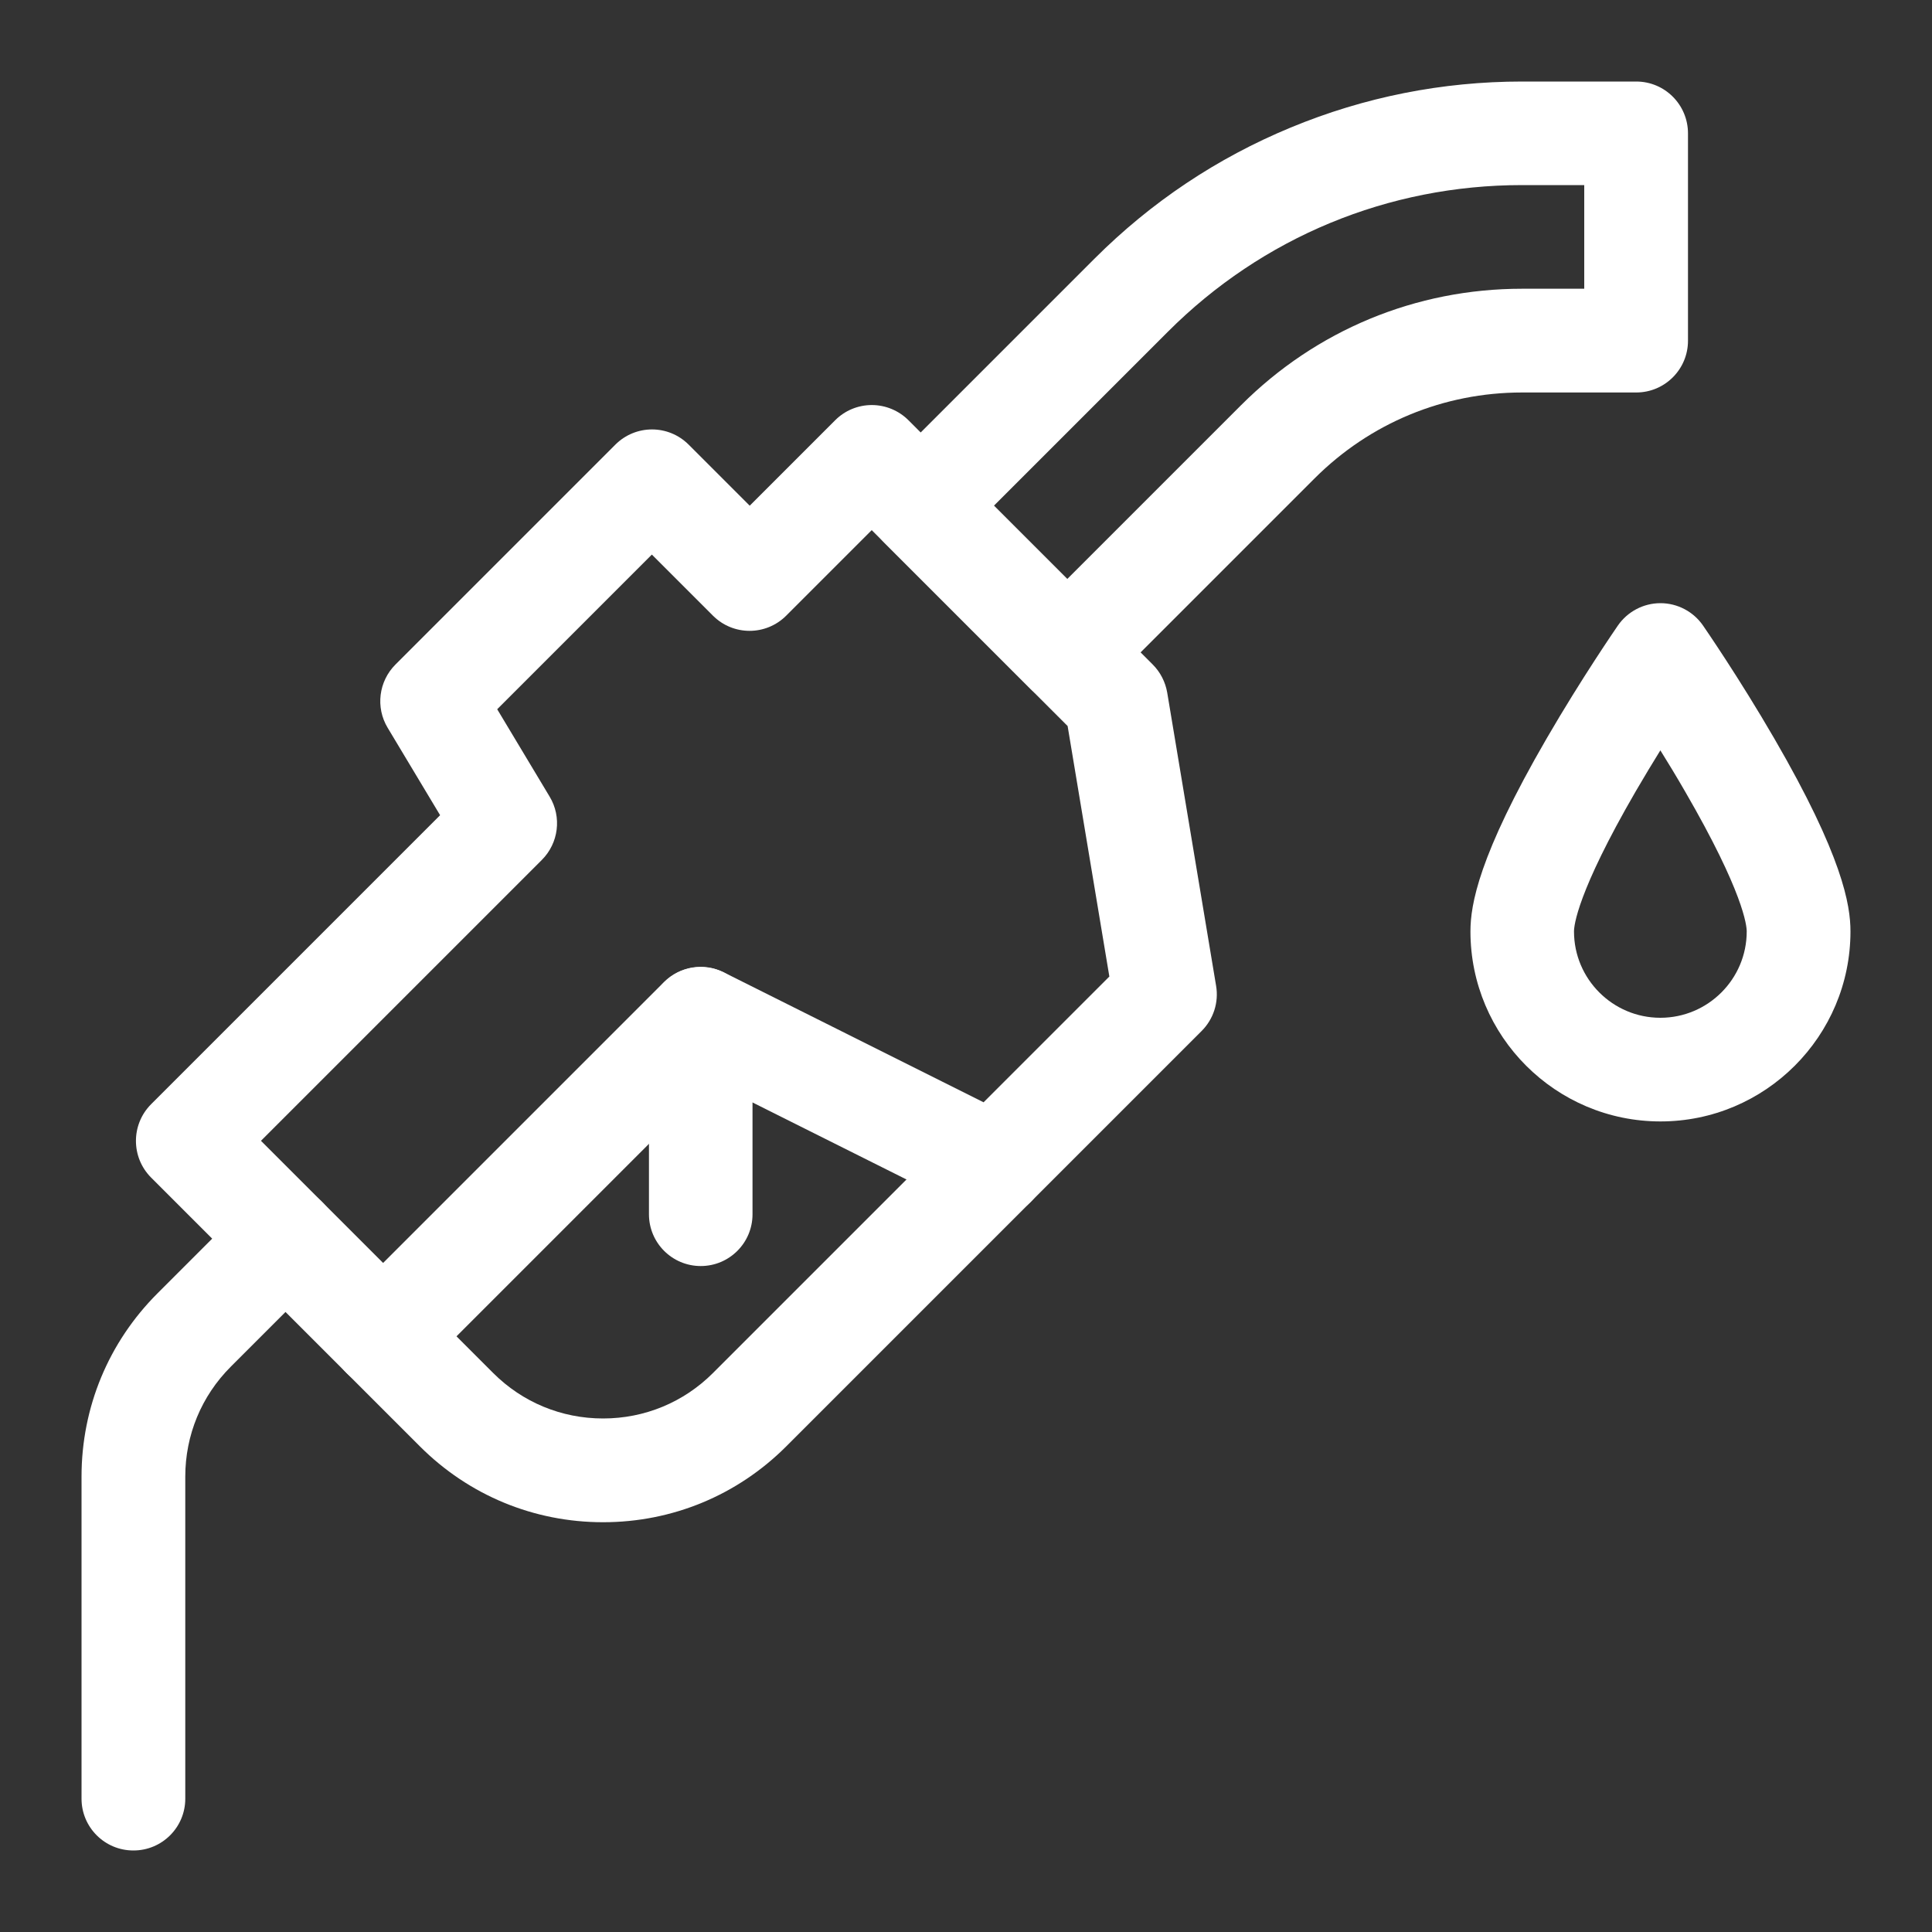
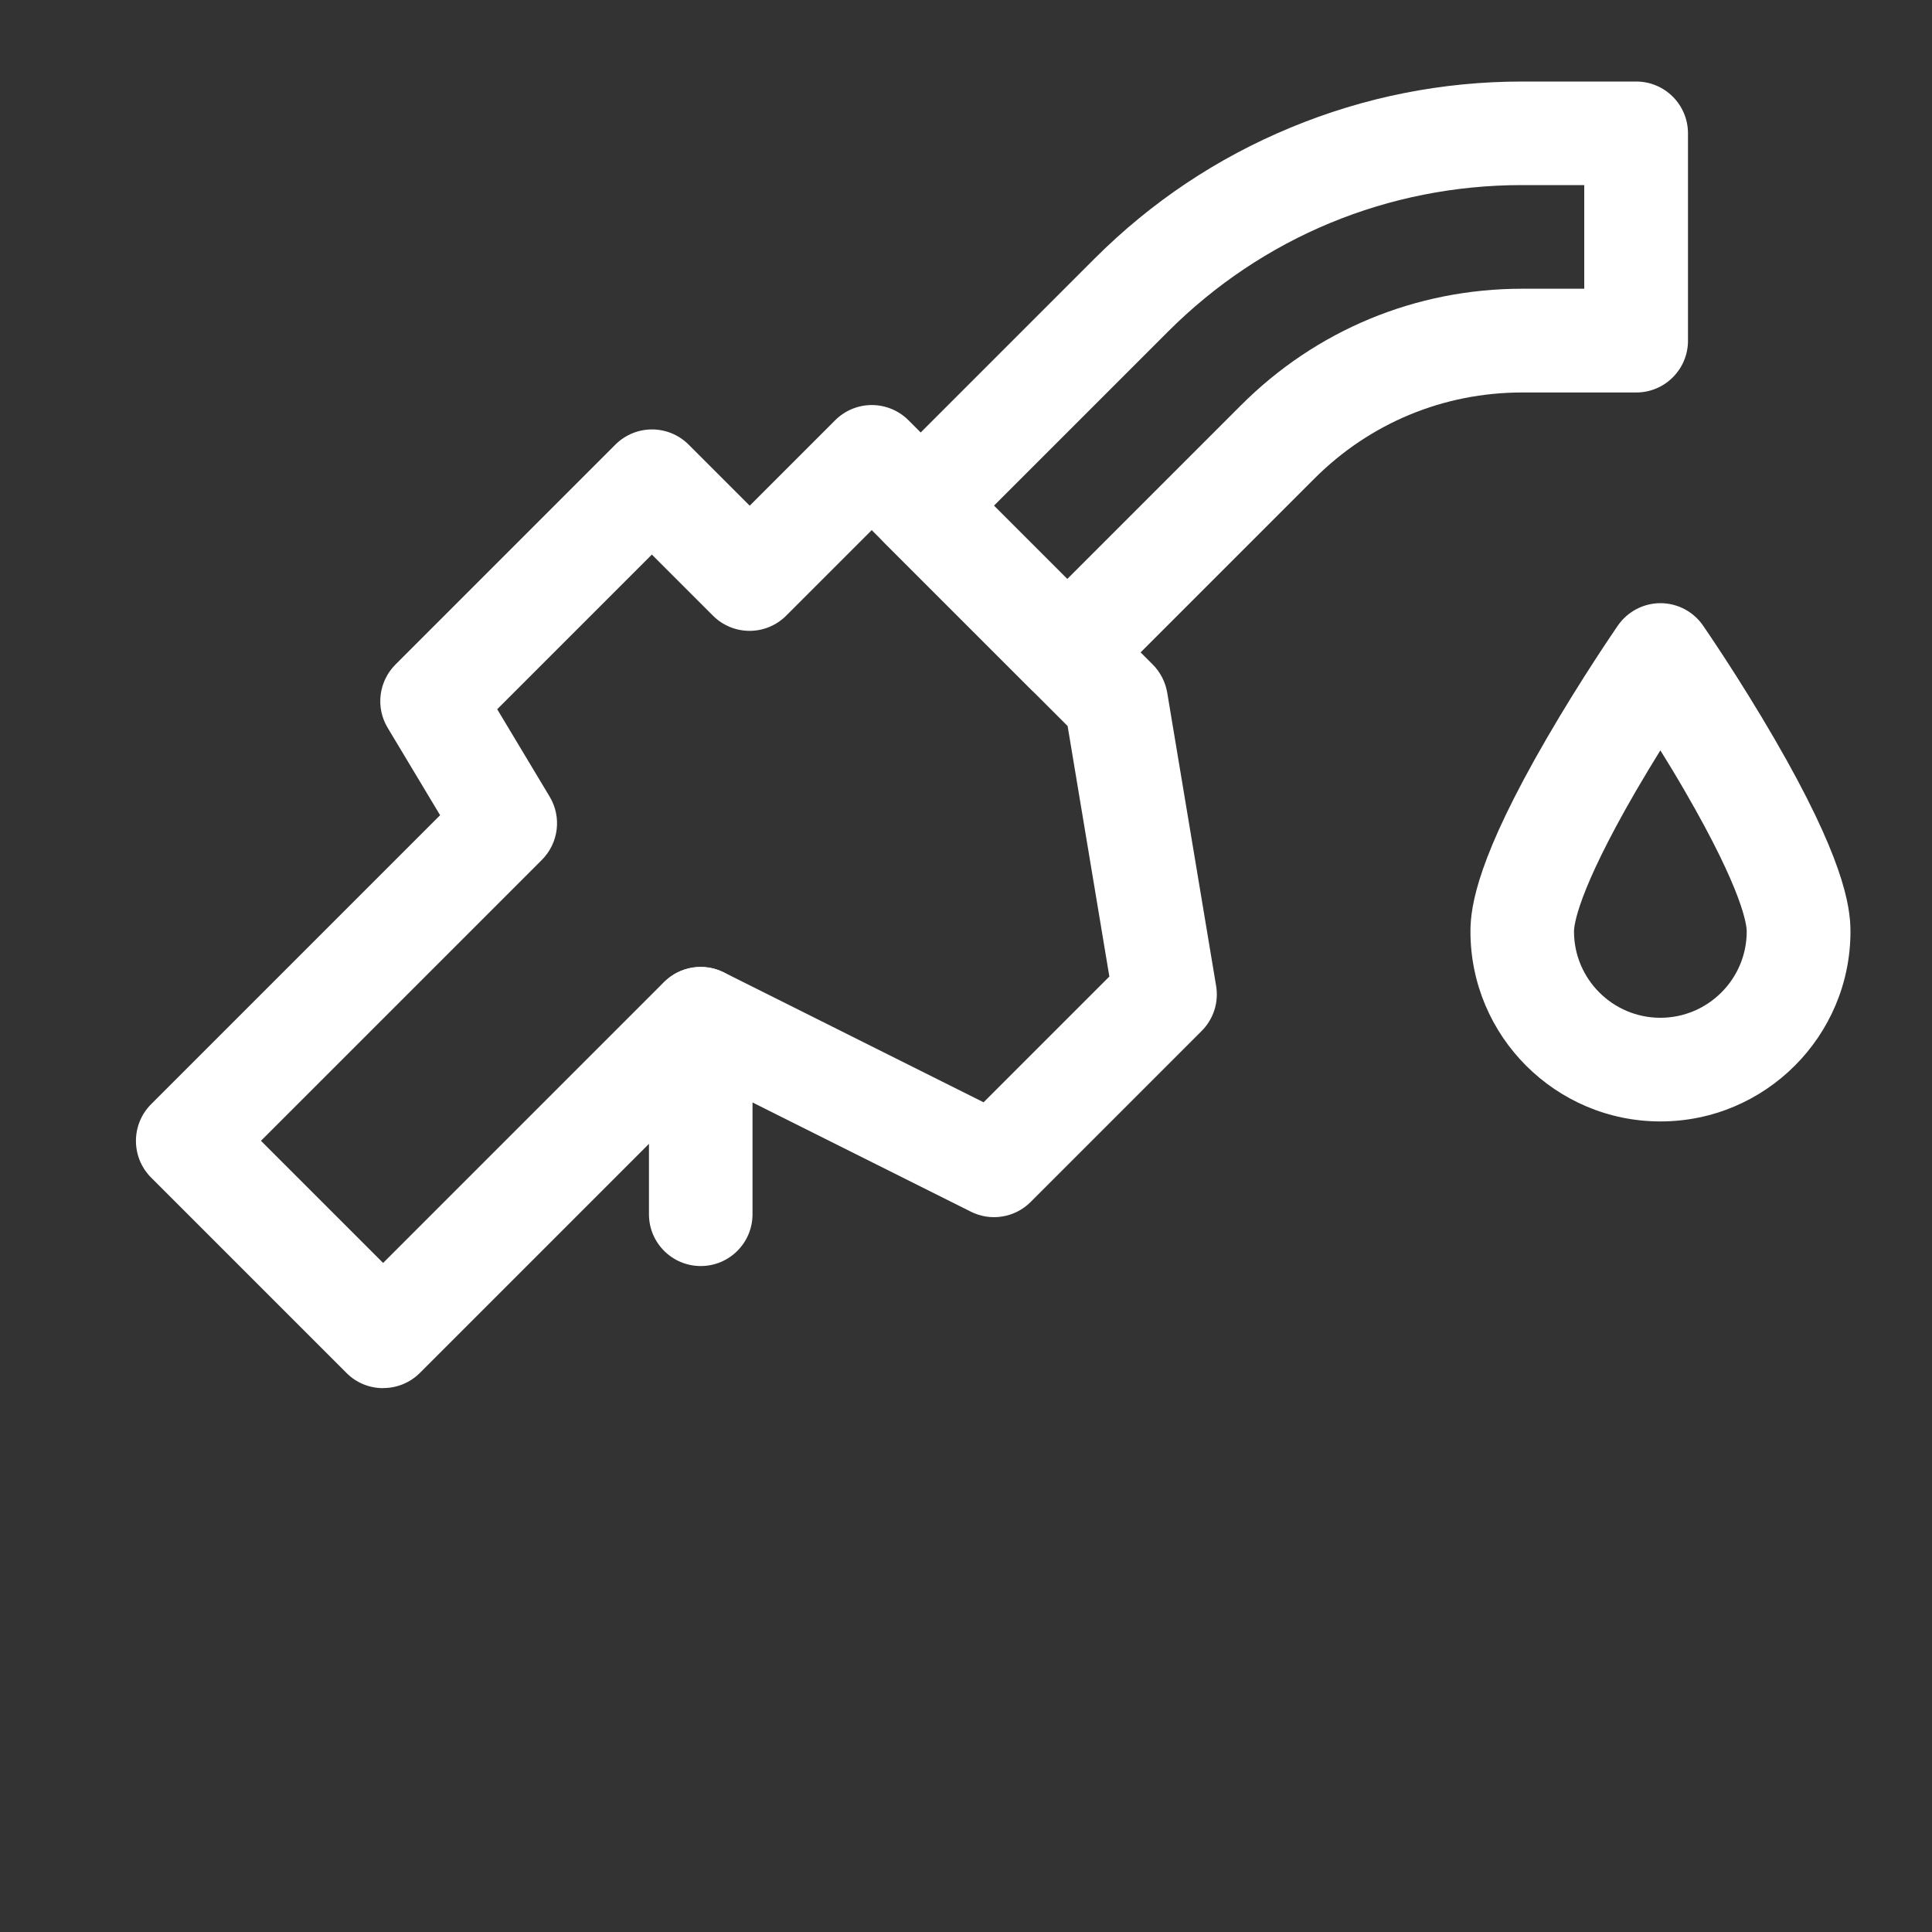
<svg xmlns="http://www.w3.org/2000/svg" viewBox="0 0 200 200" version="1.1" id="Layer_1">
  <rect x="0" y="0" width="200" height="200" fill="#333333" stroke="none" />
  <defs>
    <style>
      .st0 {
        fill: #fff;
      }

      .st1 {
        fill: none;
      }
    </style>
  </defs>
-   <rect height="183.12" width="183.12" y="8.44" x="8.44" class="st1" />
  <g id="g406">
    <g id="path408">
      <path d="M39.66,143.7c-1.37,0-2.75-.52-3.79-1.57l-20.23-20.23c-2.09-2.1-2.09-5.49,0-7.59l29.92-29.92-5.43-9.05c-1.27-2.11-.93-4.81.81-6.55l22.76-22.76c2.1-2.1,5.49-2.1,7.59,0l6.32,6.32,8.85-8.85c1.01-1.01,2.37-1.57,3.79-1.57s2.79.57,3.79,1.57l25.29,25.29c.79.79,1.31,1.81,1.5,2.91l5.06,30.35c.29,1.71-.27,3.45-1.5,4.68l-17.7,17.7c-1.63,1.63-4.13,2.04-6.19,1l-26.89-13.45-30.14,30.14c-1.05,1.05-2.42,1.57-3.79,1.57h-.02ZM27.02,118.1l12.64,12.64,29.08-29.08c1.63-1.63,4.13-2.04,6.19-1l26.89,13.45,13.02-13.02-4.32-25.93-20.28-20.28-8.85,8.85c-2.1,2.1-5.49,2.1-7.59,0l-6.32-6.32-16.01,16.01,5.43,9.05c1.27,2.11.93,4.81-.81,6.55l-29.08,29.08h.01Z" class="st0" />
    </g>
  </g>
  <g id="g410">
    <g id="path412">
-       <path d="M62.43,157.58c-7.17,0-13.9-2.79-18.97-7.86l-7.59-7.59c-2.1-2.1-2.1-5.49,0-7.59s5.49-2.1,7.59,0l7.59,7.59c3.04,3.04,7.08,4.71,11.38,4.71s8.34-1.67,11.38-4.71l25.29-25.29c2.09-2.1,5.49-2.1,7.59,0,2.09,2.1,2.09,5.49,0,7.59l-25.29,25.29c-5.07,5.07-11.8,7.86-18.97,7.86Z" class="st0" />
-     </g>
+       </g>
  </g>
  <g id="g414">
    <g id="path416">
      <path d="M72.54,131.06c-2.96,0-5.36-2.4-5.36-5.36v-20.23c0-2.96,2.4-5.36,5.36-5.36s5.36,2.4,5.36,5.36v20.23c0,2.96-2.4,5.36-5.36,5.36Z" class="st0" />
    </g>
  </g>
  <g id="g418">
    <g id="path420">
      <path d="M110.48,72.89c-1.37,0-2.75-.52-3.79-1.57l-15.17-15.17c-2.1-2.1-2.1-5.49,0-7.59l21.79-21.79c5.84-5.84,12.67-10.41,20.31-13.57,7.63-3.16,15.69-4.76,23.95-4.76h11.81c2.96,0,5.36,2.4,5.36,5.37v21.46c0,2.96-2.4,5.36-5.36,5.36h-11.81c-8.12,0-15.75,3.16-21.49,8.9l-21.79,21.79c-1.05,1.05-2.42,1.57-3.79,1.57h-.02ZM102.89,52.35l7.59,7.59,18-18c7.77-7.77,18.1-12.05,29.08-12.05h6.44v-10.73h-6.44c-13.85,0-26.88,5.39-36.67,15.19l-17.99,17.99h-.01Z" class="st0" />
    </g>
  </g>
  <g id="g422">
    <g id="path424">
      <path d="M171.89,116.09c-10.85,0-19.67-8.82-19.67-19.67,0-2.74.82-7.79,7.88-19.96,3.64-6.28,7.23-11.48,7.38-11.7,1-1.45,2.65-2.32,4.41-2.32s3.41.87,4.41,2.32c.15.22,3.74,5.42,7.38,11.7,7.06,12.17,7.88,17.22,7.88,19.96,0,10.85-8.82,19.67-19.67,19.67h0ZM171.89,77.66c-.82,1.32-1.68,2.75-2.55,4.24-6.09,10.5-6.4,13.94-6.4,14.52,0,4.93,4.01,8.94,8.94,8.94s8.94-4.01,8.94-8.94c0-.58-.31-4.02-6.4-14.52-.86-1.49-1.73-2.93-2.55-4.24h.02Z" class="st0" />
    </g>
  </g>
  <g id="g426">
    <g id="path428">
-       <path d="M13.8,191.56c-2.96,0-5.36-2.4-5.36-5.36v-33.34c0-7.17,2.79-13.9,7.86-18.97l9.46-9.46c2.1-2.1,5.49-2.1,7.59,0,2.09,2.1,2.09,5.49,0,7.59l-9.46,9.46c-3.04,3.04-4.71,7.08-4.71,11.38v33.34c0,2.96-2.4,5.36-5.36,5.36h-.02Z" class="st0" />
-     </g>
+       </g>
  </g>
</svg>